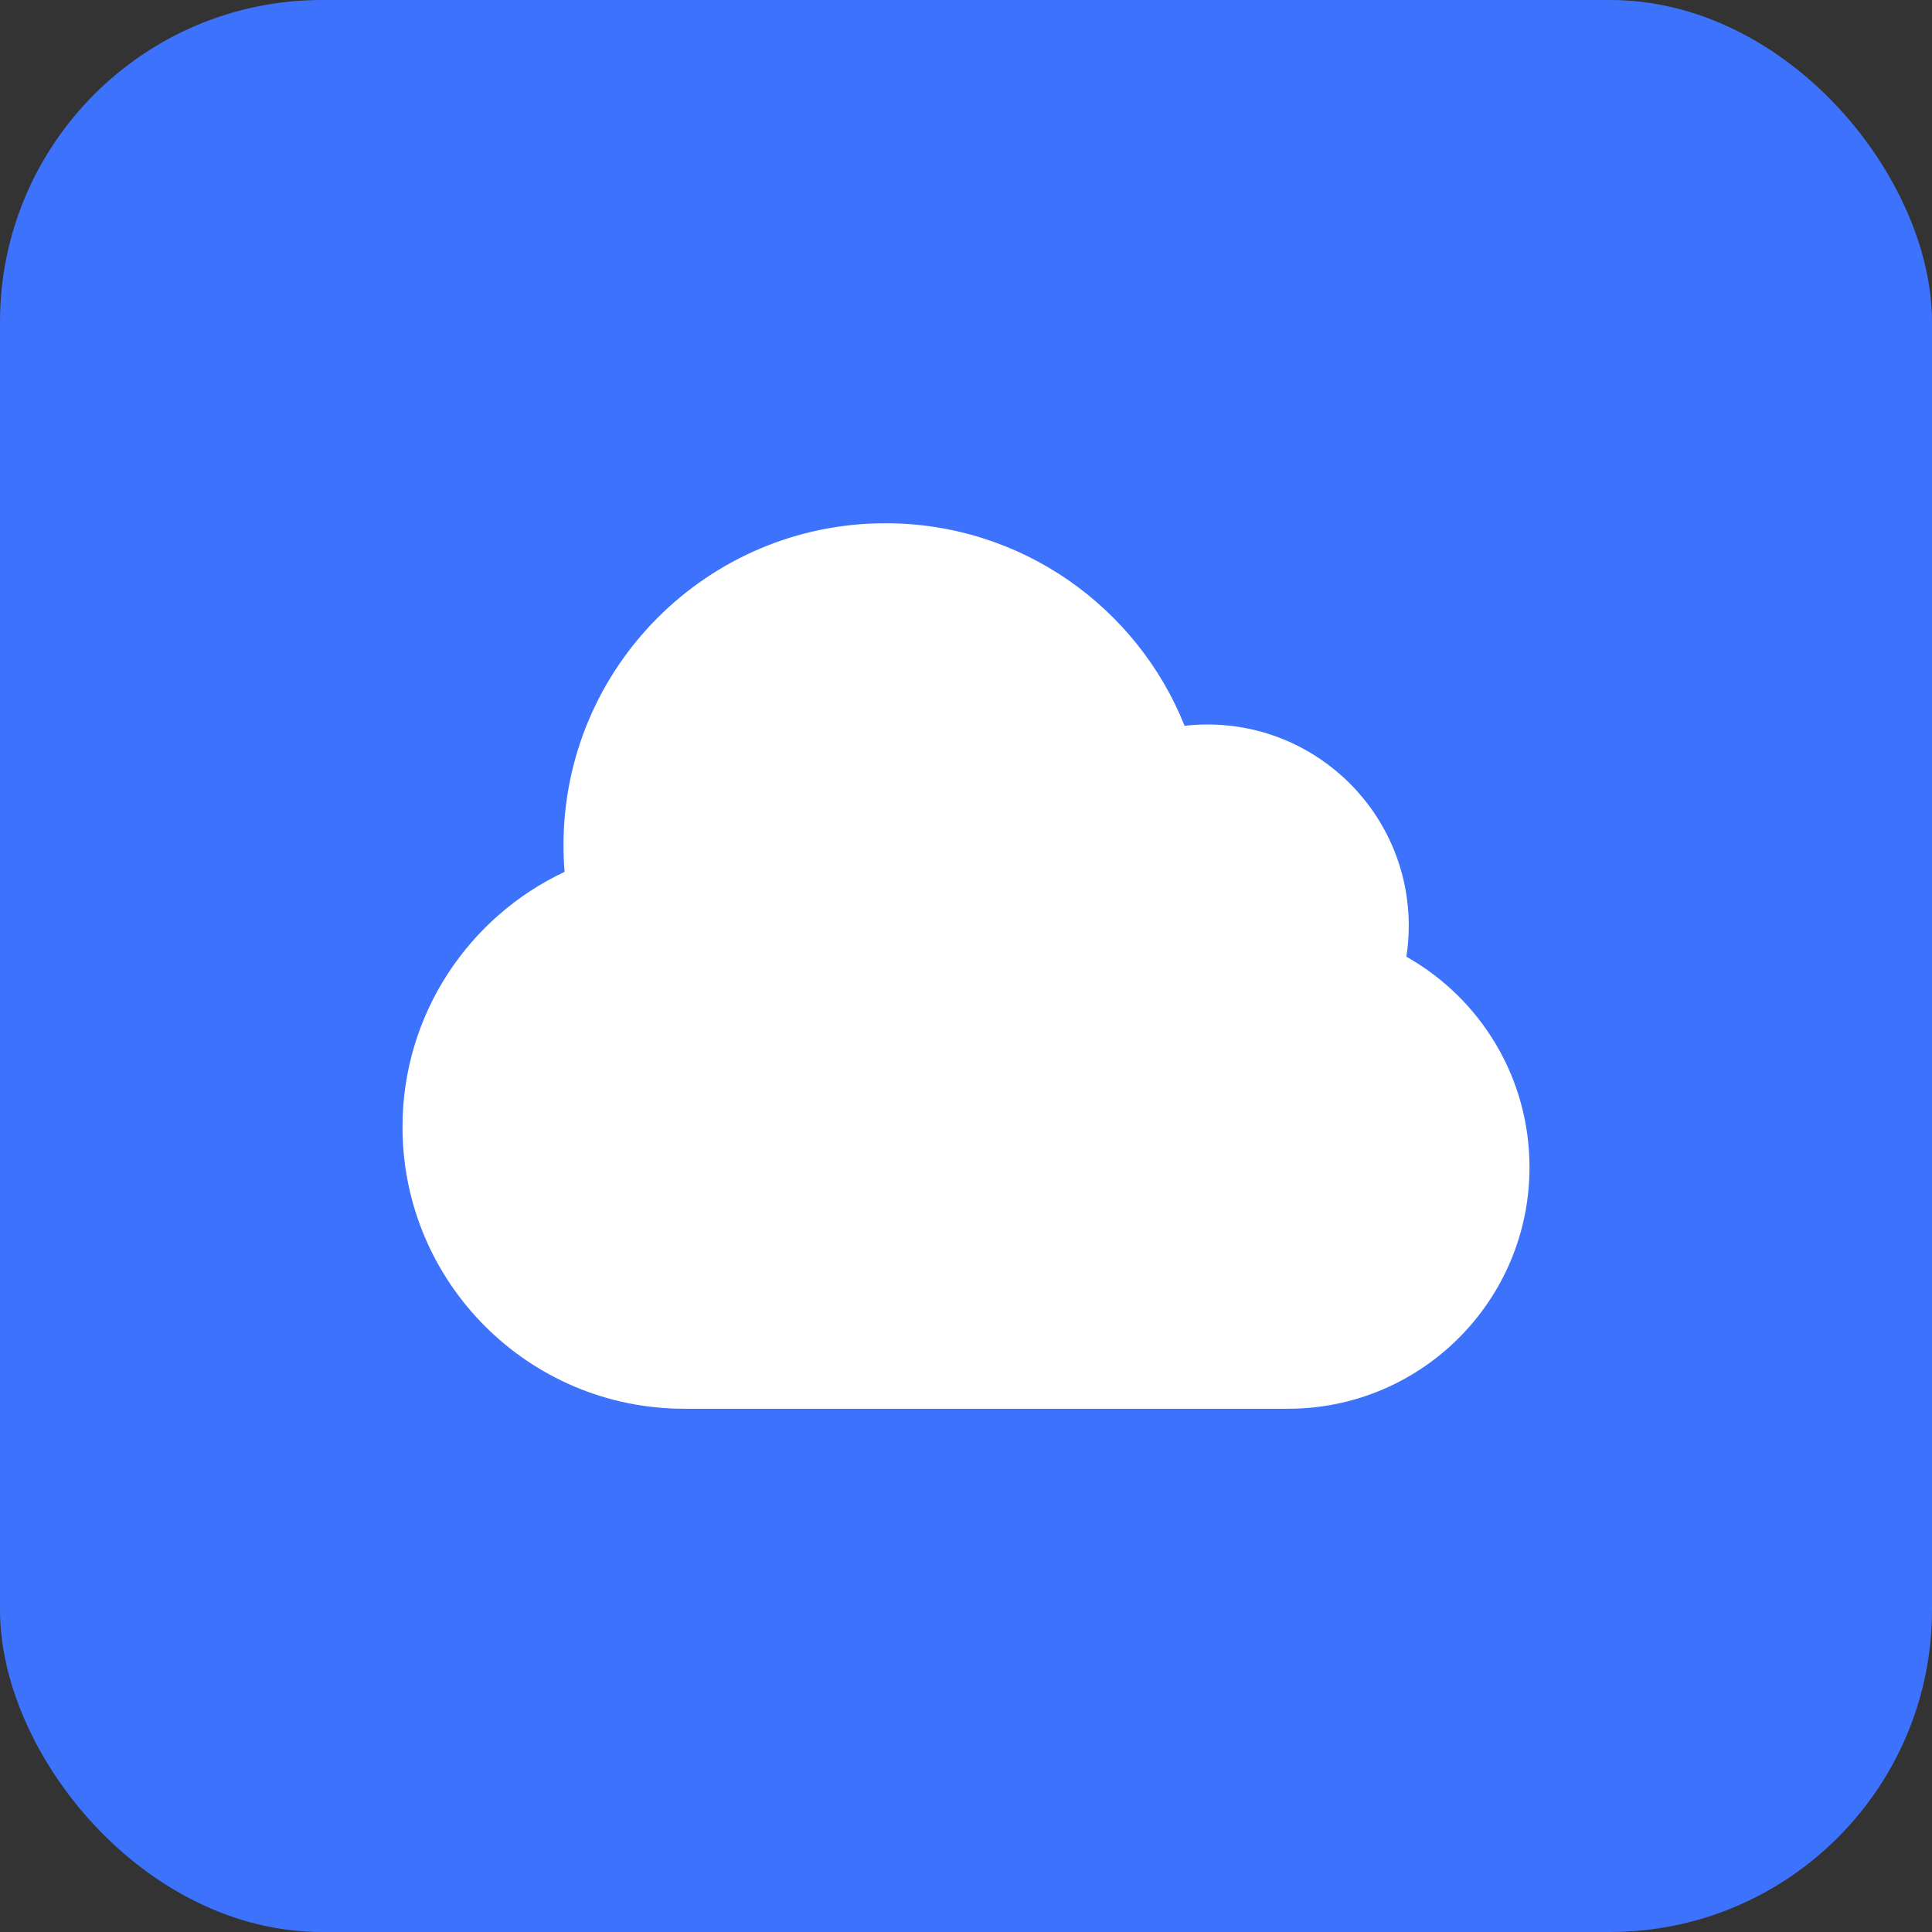
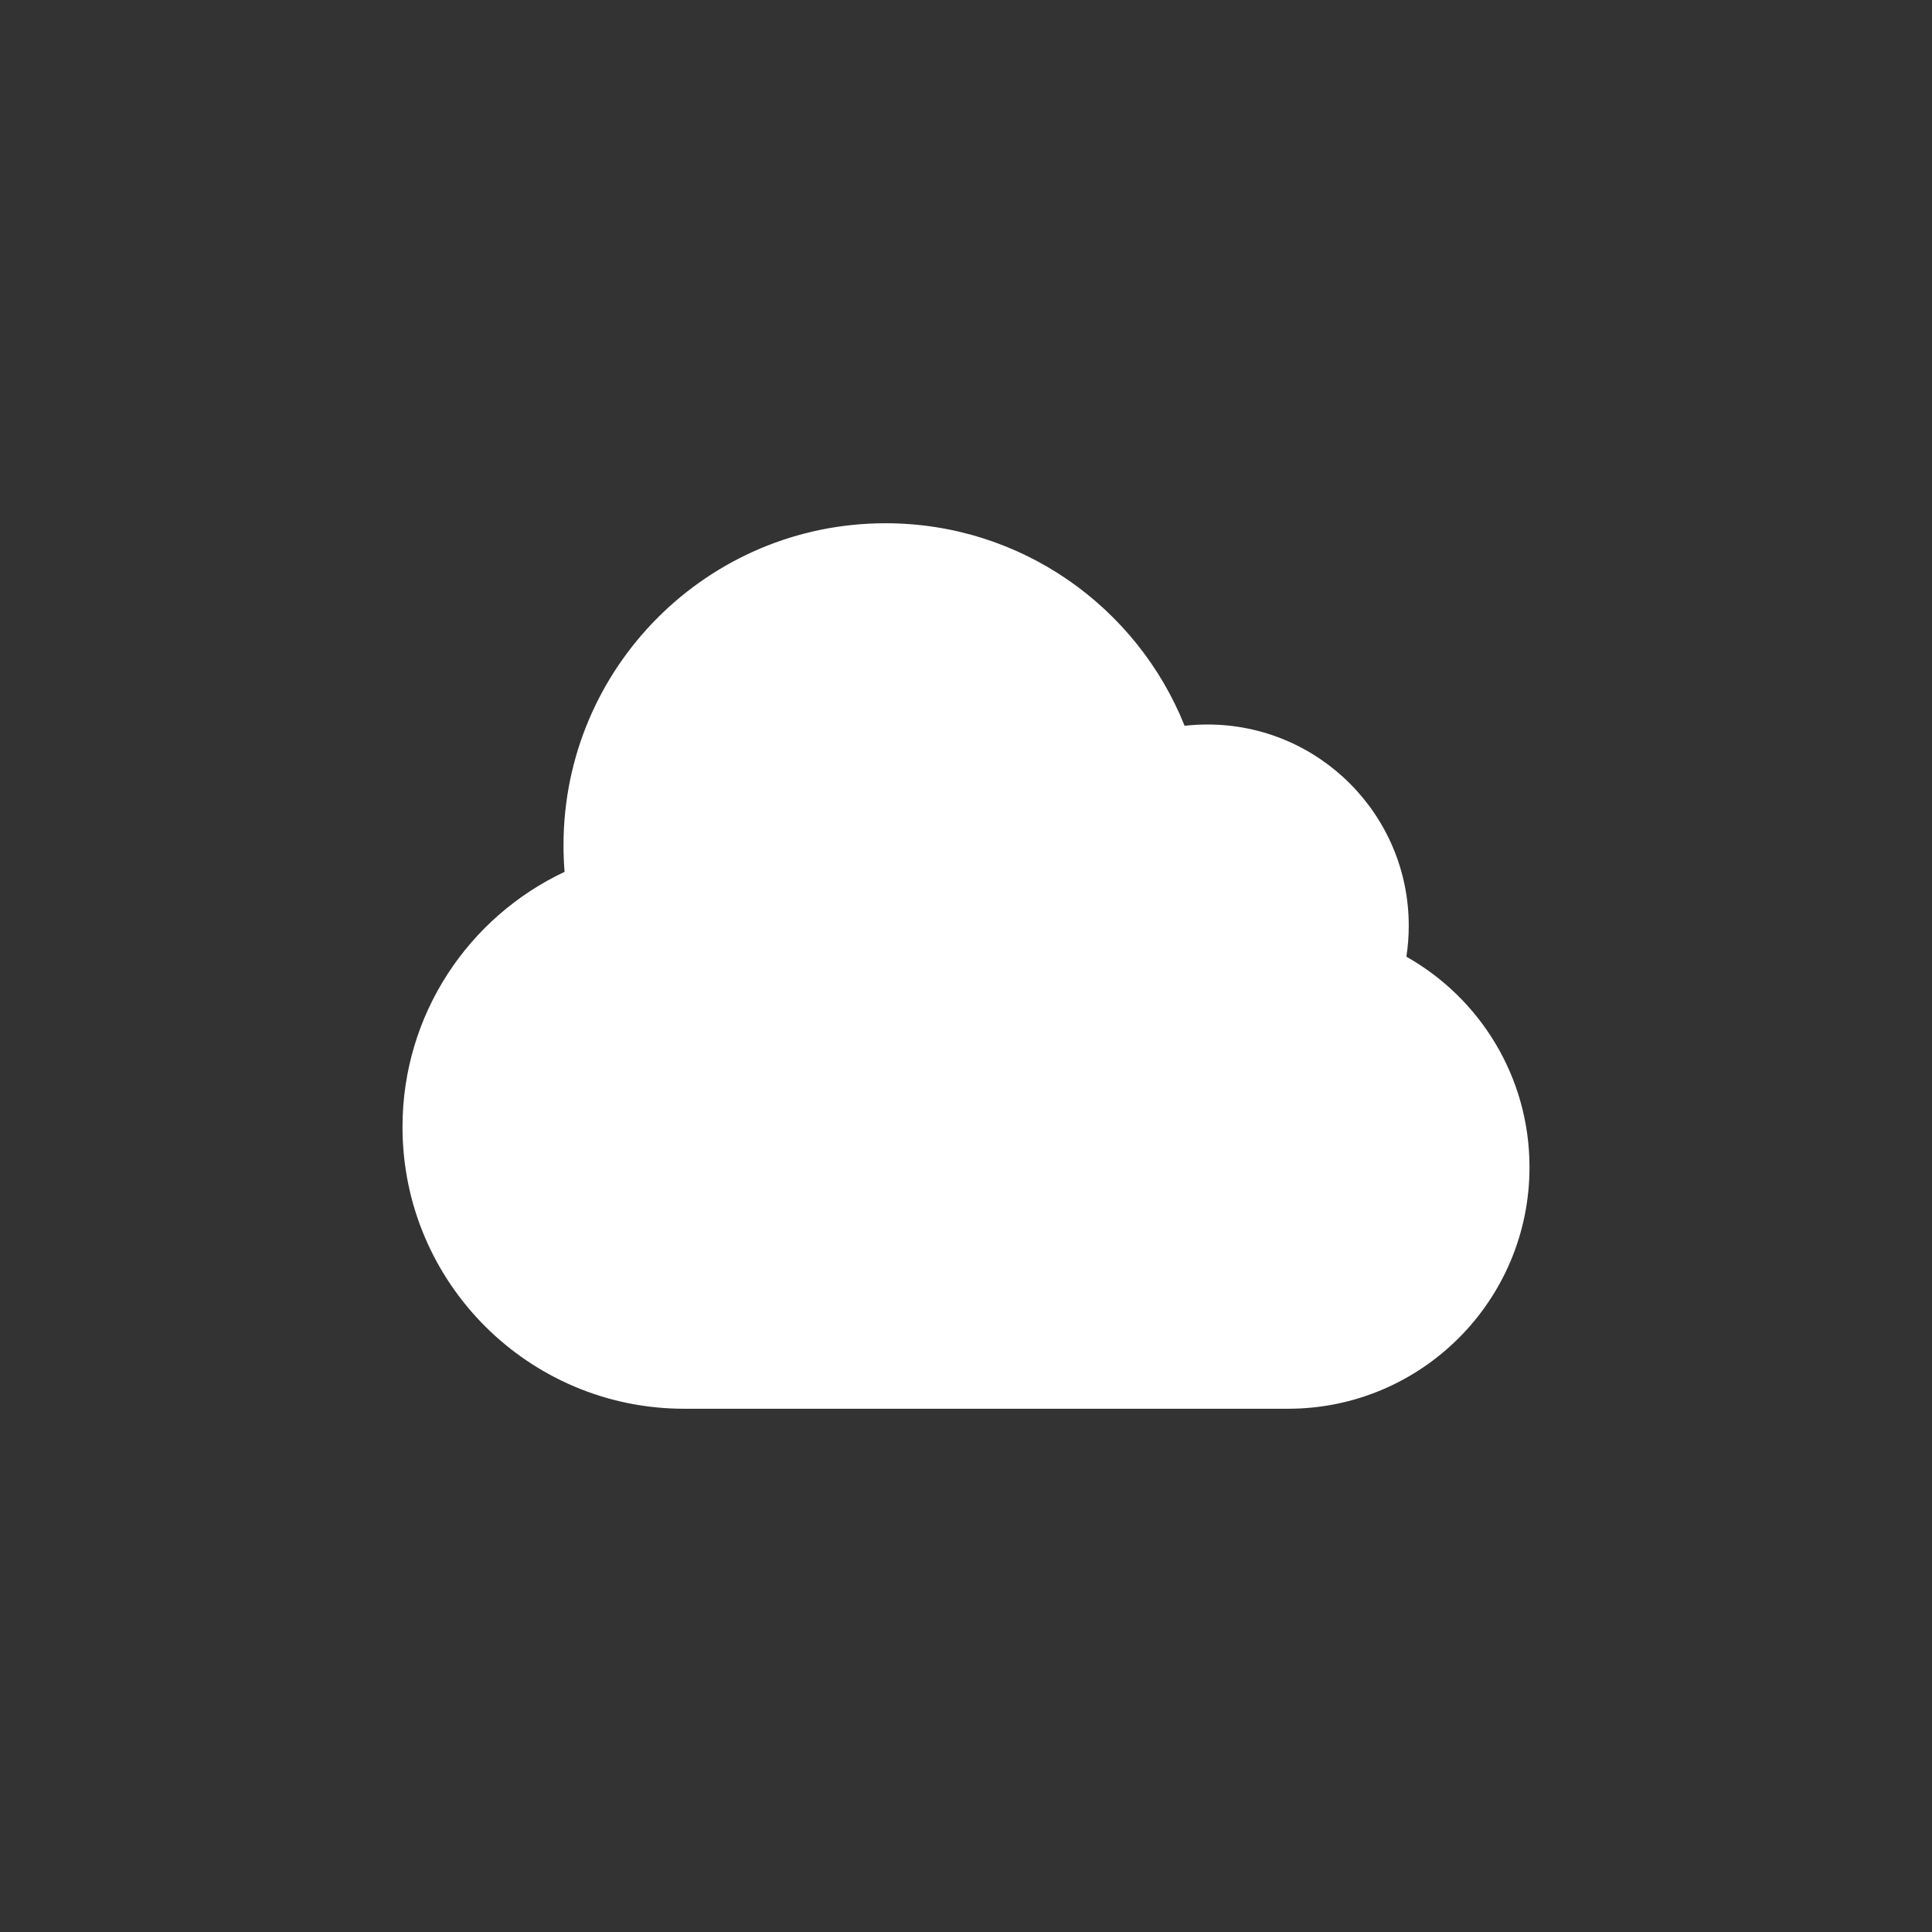
<svg xmlns="http://www.w3.org/2000/svg" width="48" height="48" viewBox="0 0 48 48" fill="none">
  <rect x="0" y="0" width="48" height="48" fill="#333333" stroke="none" />
-   <rect width="48" height="48" rx="8" fill="#3D72FC" />
  <path fill-rule="evenodd" clip-rule="evenodd" d="M14 21C14 16.582 17.582 13 22 13C25.371 13 28.252 15.084 29.431 18.032C29.618 18.011 29.808 18 30 18C32.761 18 35 20.239 35 23C35 23.261 34.98 23.518 34.941 23.769C36.766 24.797 38 26.754 38 29C38 32.314 35.314 35 32 35H17C13.134 35 10 31.866 10 28C10 25.196 11.648 22.779 14.027 21.661C14.009 21.443 14 21.223 14 21Z" fill="white" />
</svg>